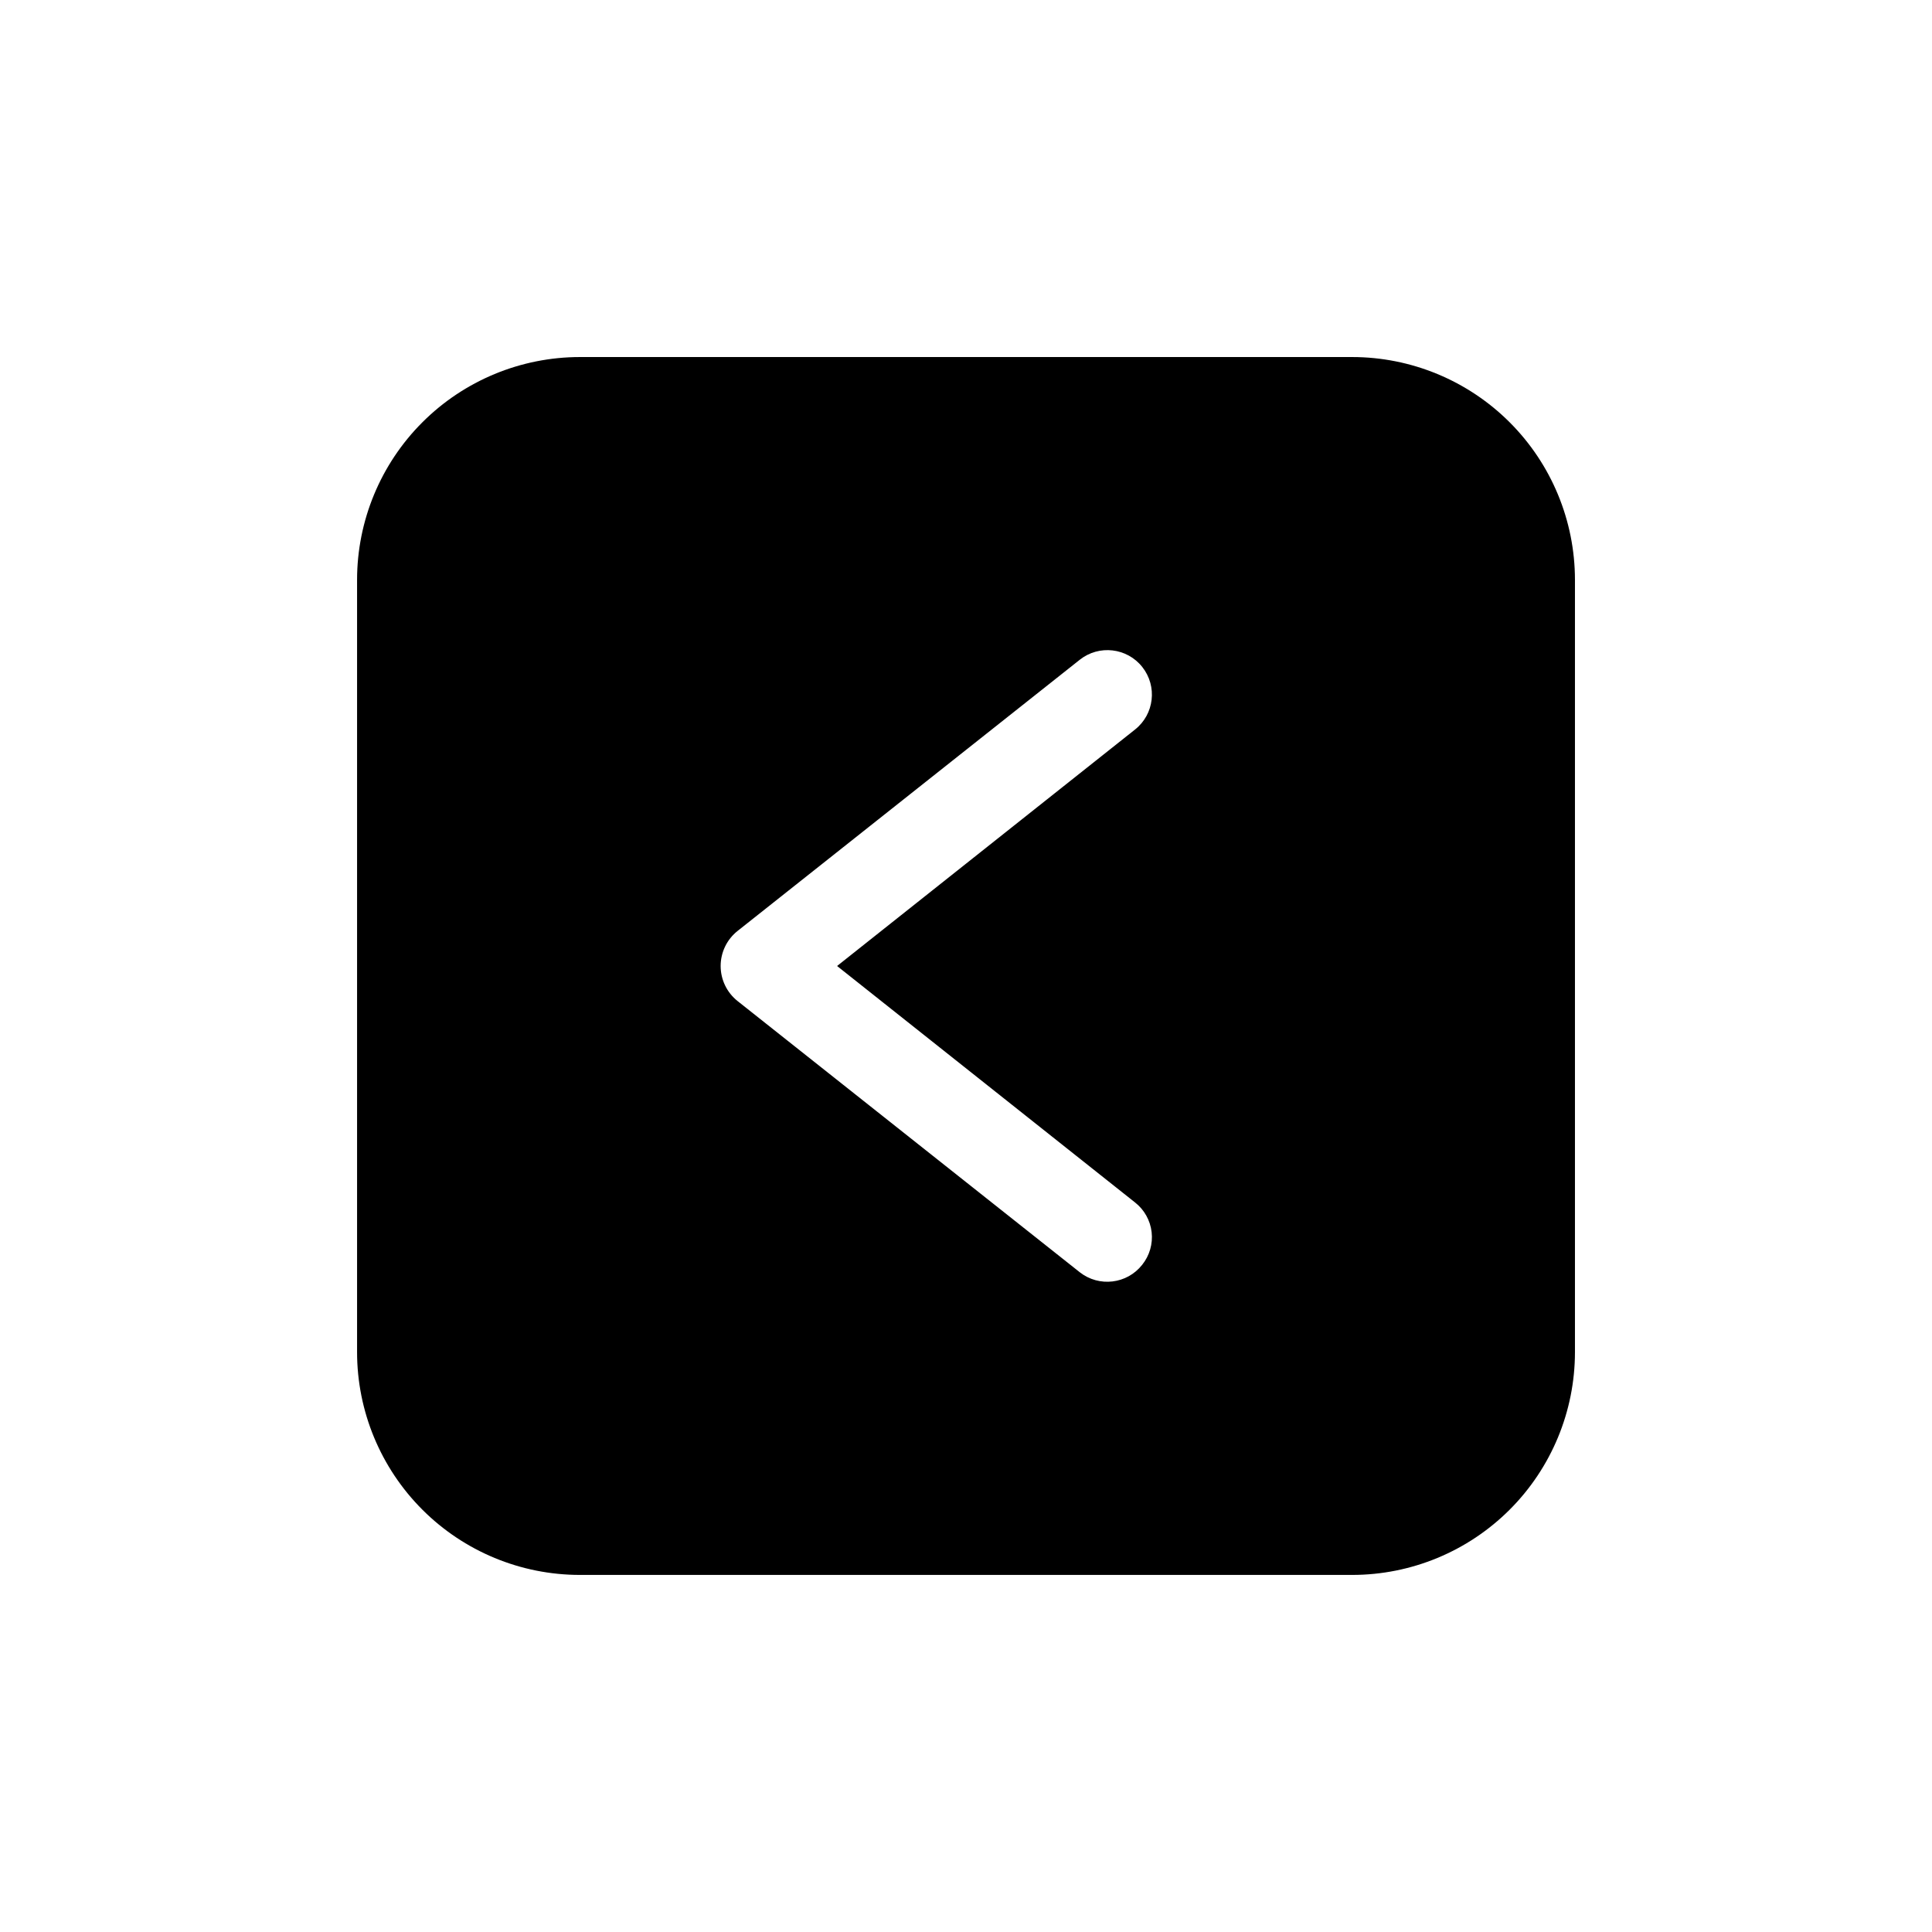
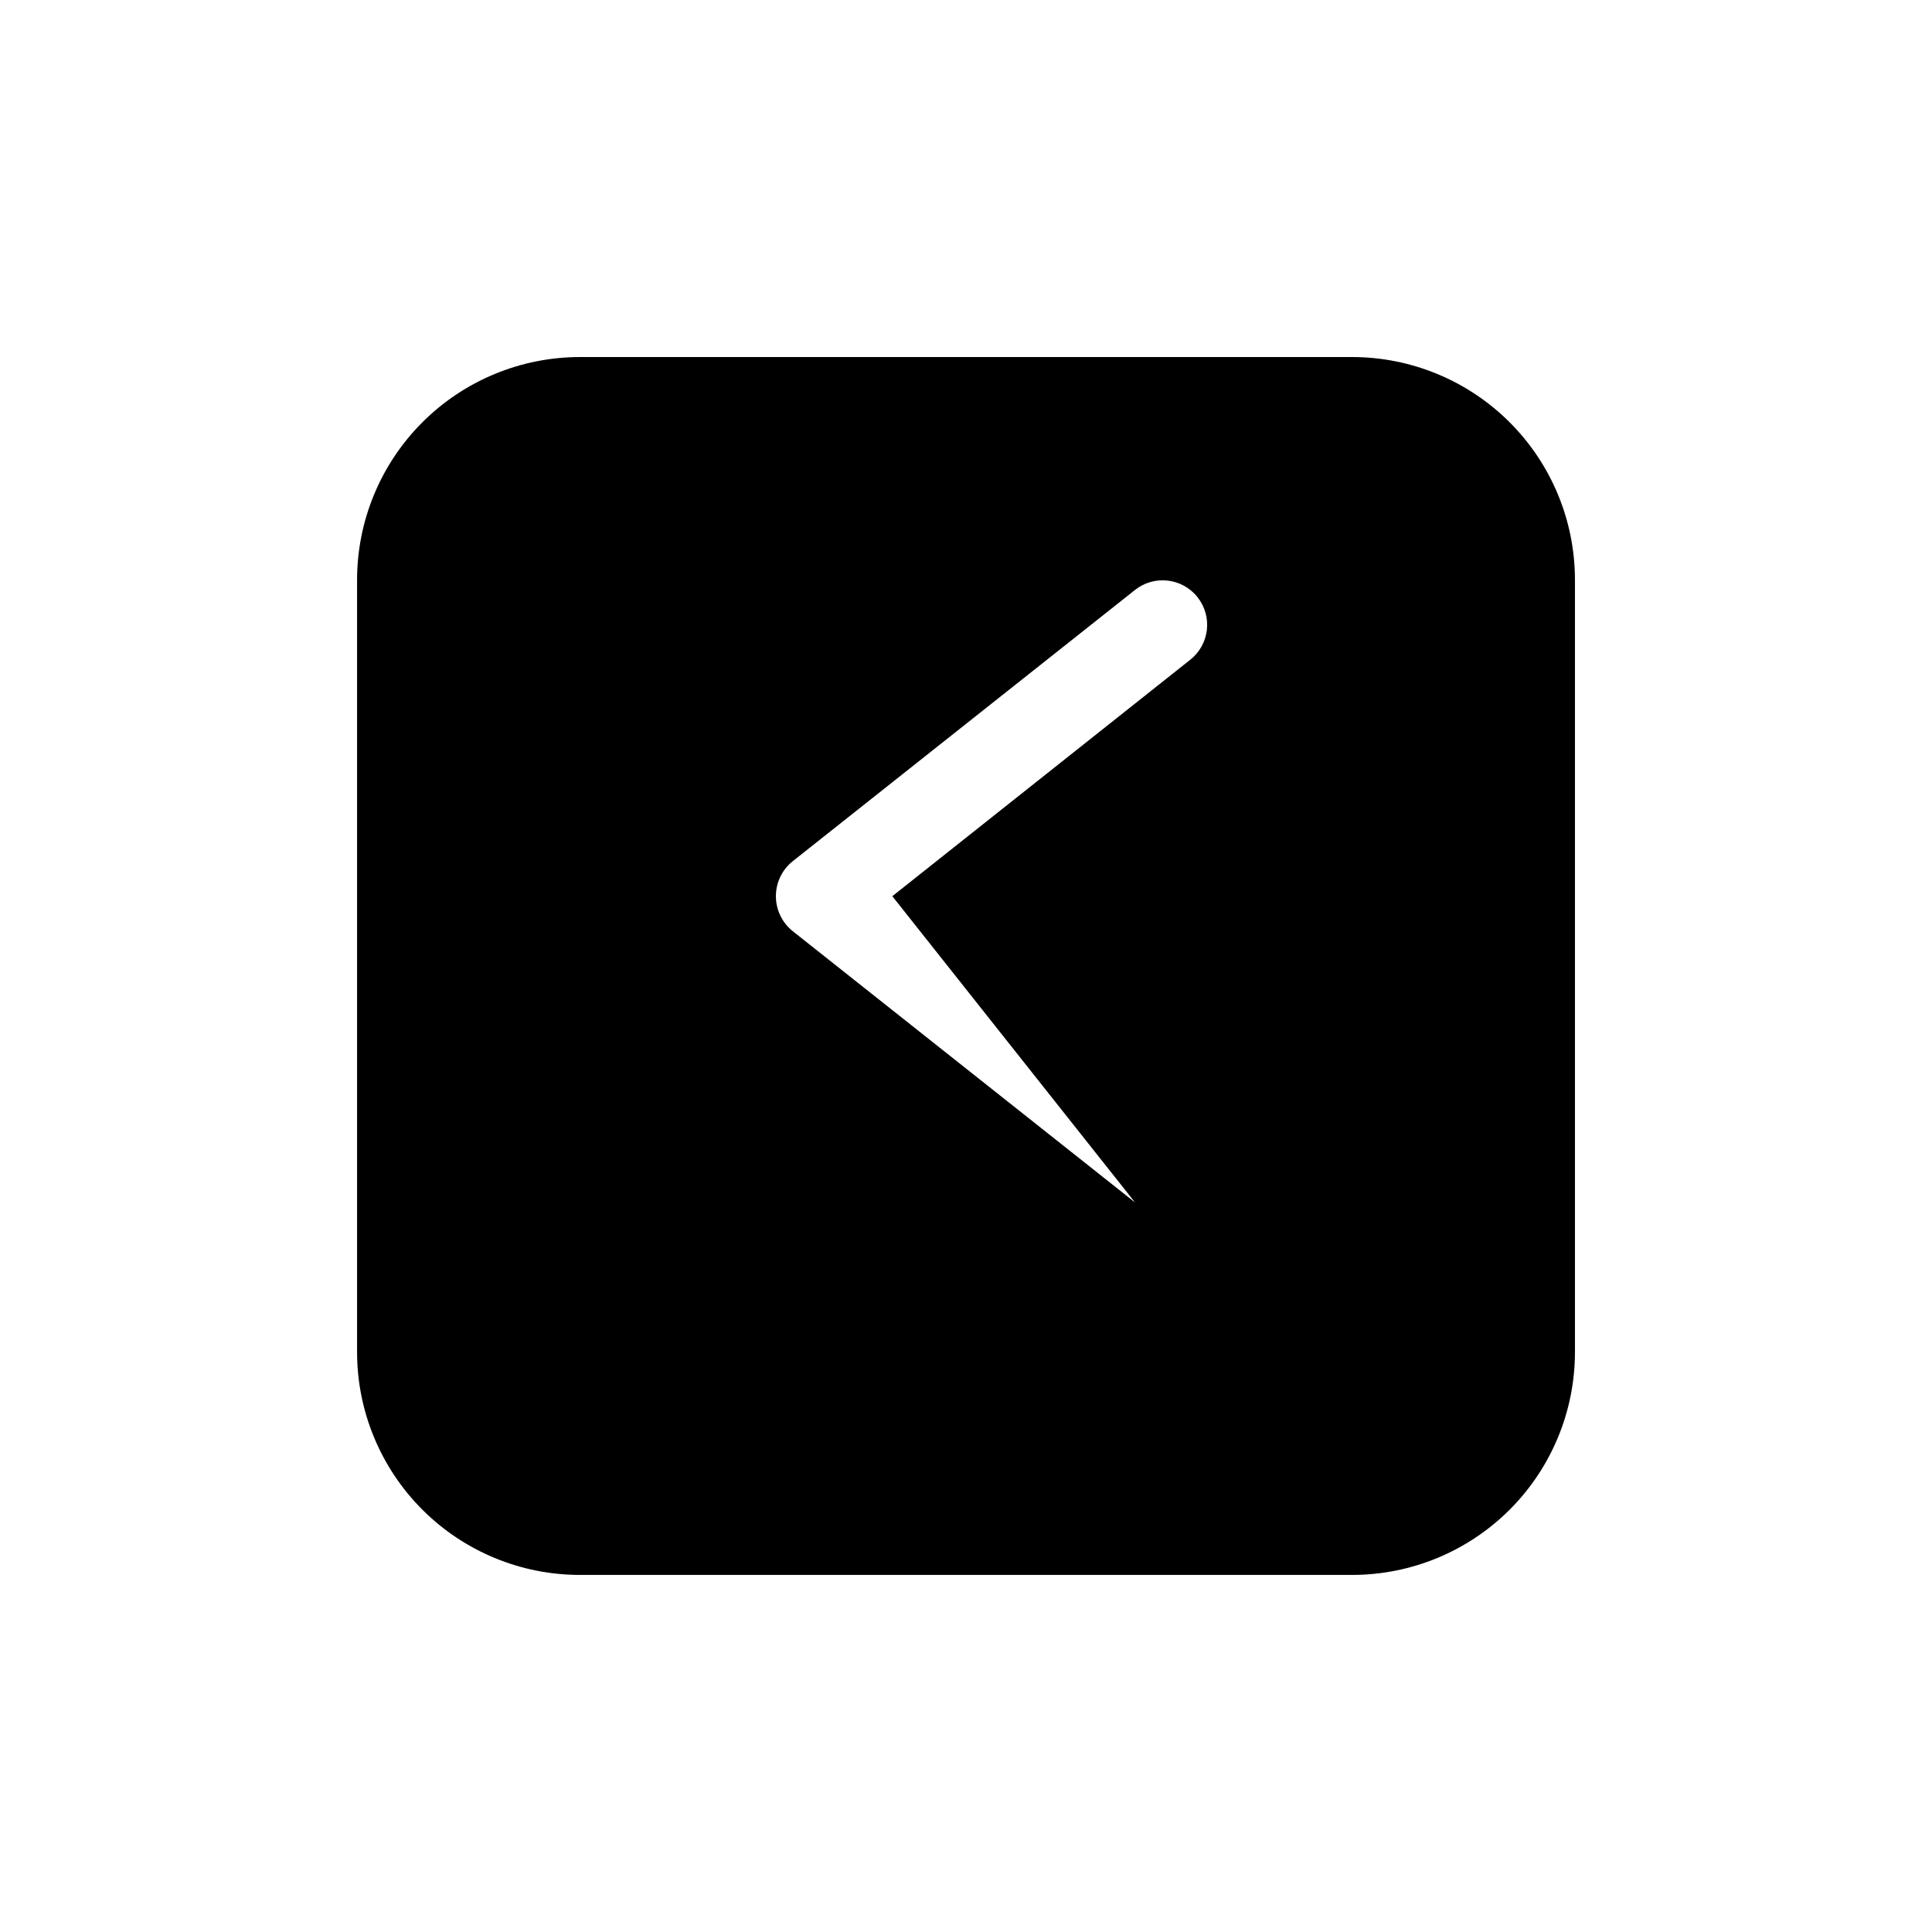
<svg xmlns="http://www.w3.org/2000/svg" fill="#000000" width="800px" height="800px" version="1.1" viewBox="144 144 512 512">
-   <path d="m502.34 238.62h-204.67c-15.66 0.008-30.672 6.231-41.742 17.301s-17.293 26.082-17.301 41.742v204.67c0.008 15.656 6.231 30.668 17.301 41.742 11.07 11.07 26.082 17.293 41.742 17.297h204.67c15.656-0.004 30.668-6.227 41.742-17.297 11.07-11.074 17.293-26.086 17.297-41.742v-204.67c-0.004-15.66-6.227-30.672-17.297-41.742-11.074-11.07-26.086-17.293-41.742-17.301zm-57.547 224.04c2.461 1.93 4.047 4.766 4.402 7.871 0.355 3.106-0.551 6.227-2.512 8.66-4.023 5.106-11.422 5.984-16.531 1.969l-90.688-71.871c-2.832-2.25-4.484-5.672-4.484-9.289 0-3.621 1.652-7.039 4.484-9.289l90.688-71.871c5.109-4.047 12.527-3.184 16.57 1.926s3.18 12.527-1.93 16.57l-78.957 62.664z" />
+   <path d="m502.34 238.62h-204.67c-15.66 0.008-30.672 6.231-41.742 17.301s-17.293 26.082-17.301 41.742v204.67c0.008 15.656 6.231 30.668 17.301 41.742 11.07 11.07 26.082 17.293 41.742 17.297h204.67c15.656-0.004 30.668-6.227 41.742-17.297 11.07-11.074 17.293-26.086 17.297-41.742v-204.67c-0.004-15.66-6.227-30.672-17.297-41.742-11.074-11.07-26.086-17.293-41.742-17.301zm-57.547 224.04l-90.688-71.871c-2.832-2.25-4.484-5.672-4.484-9.289 0-3.621 1.652-7.039 4.484-9.289l90.688-71.871c5.109-4.047 12.527-3.184 16.57 1.926s3.18 12.527-1.93 16.57l-78.957 62.664z" />
</svg>